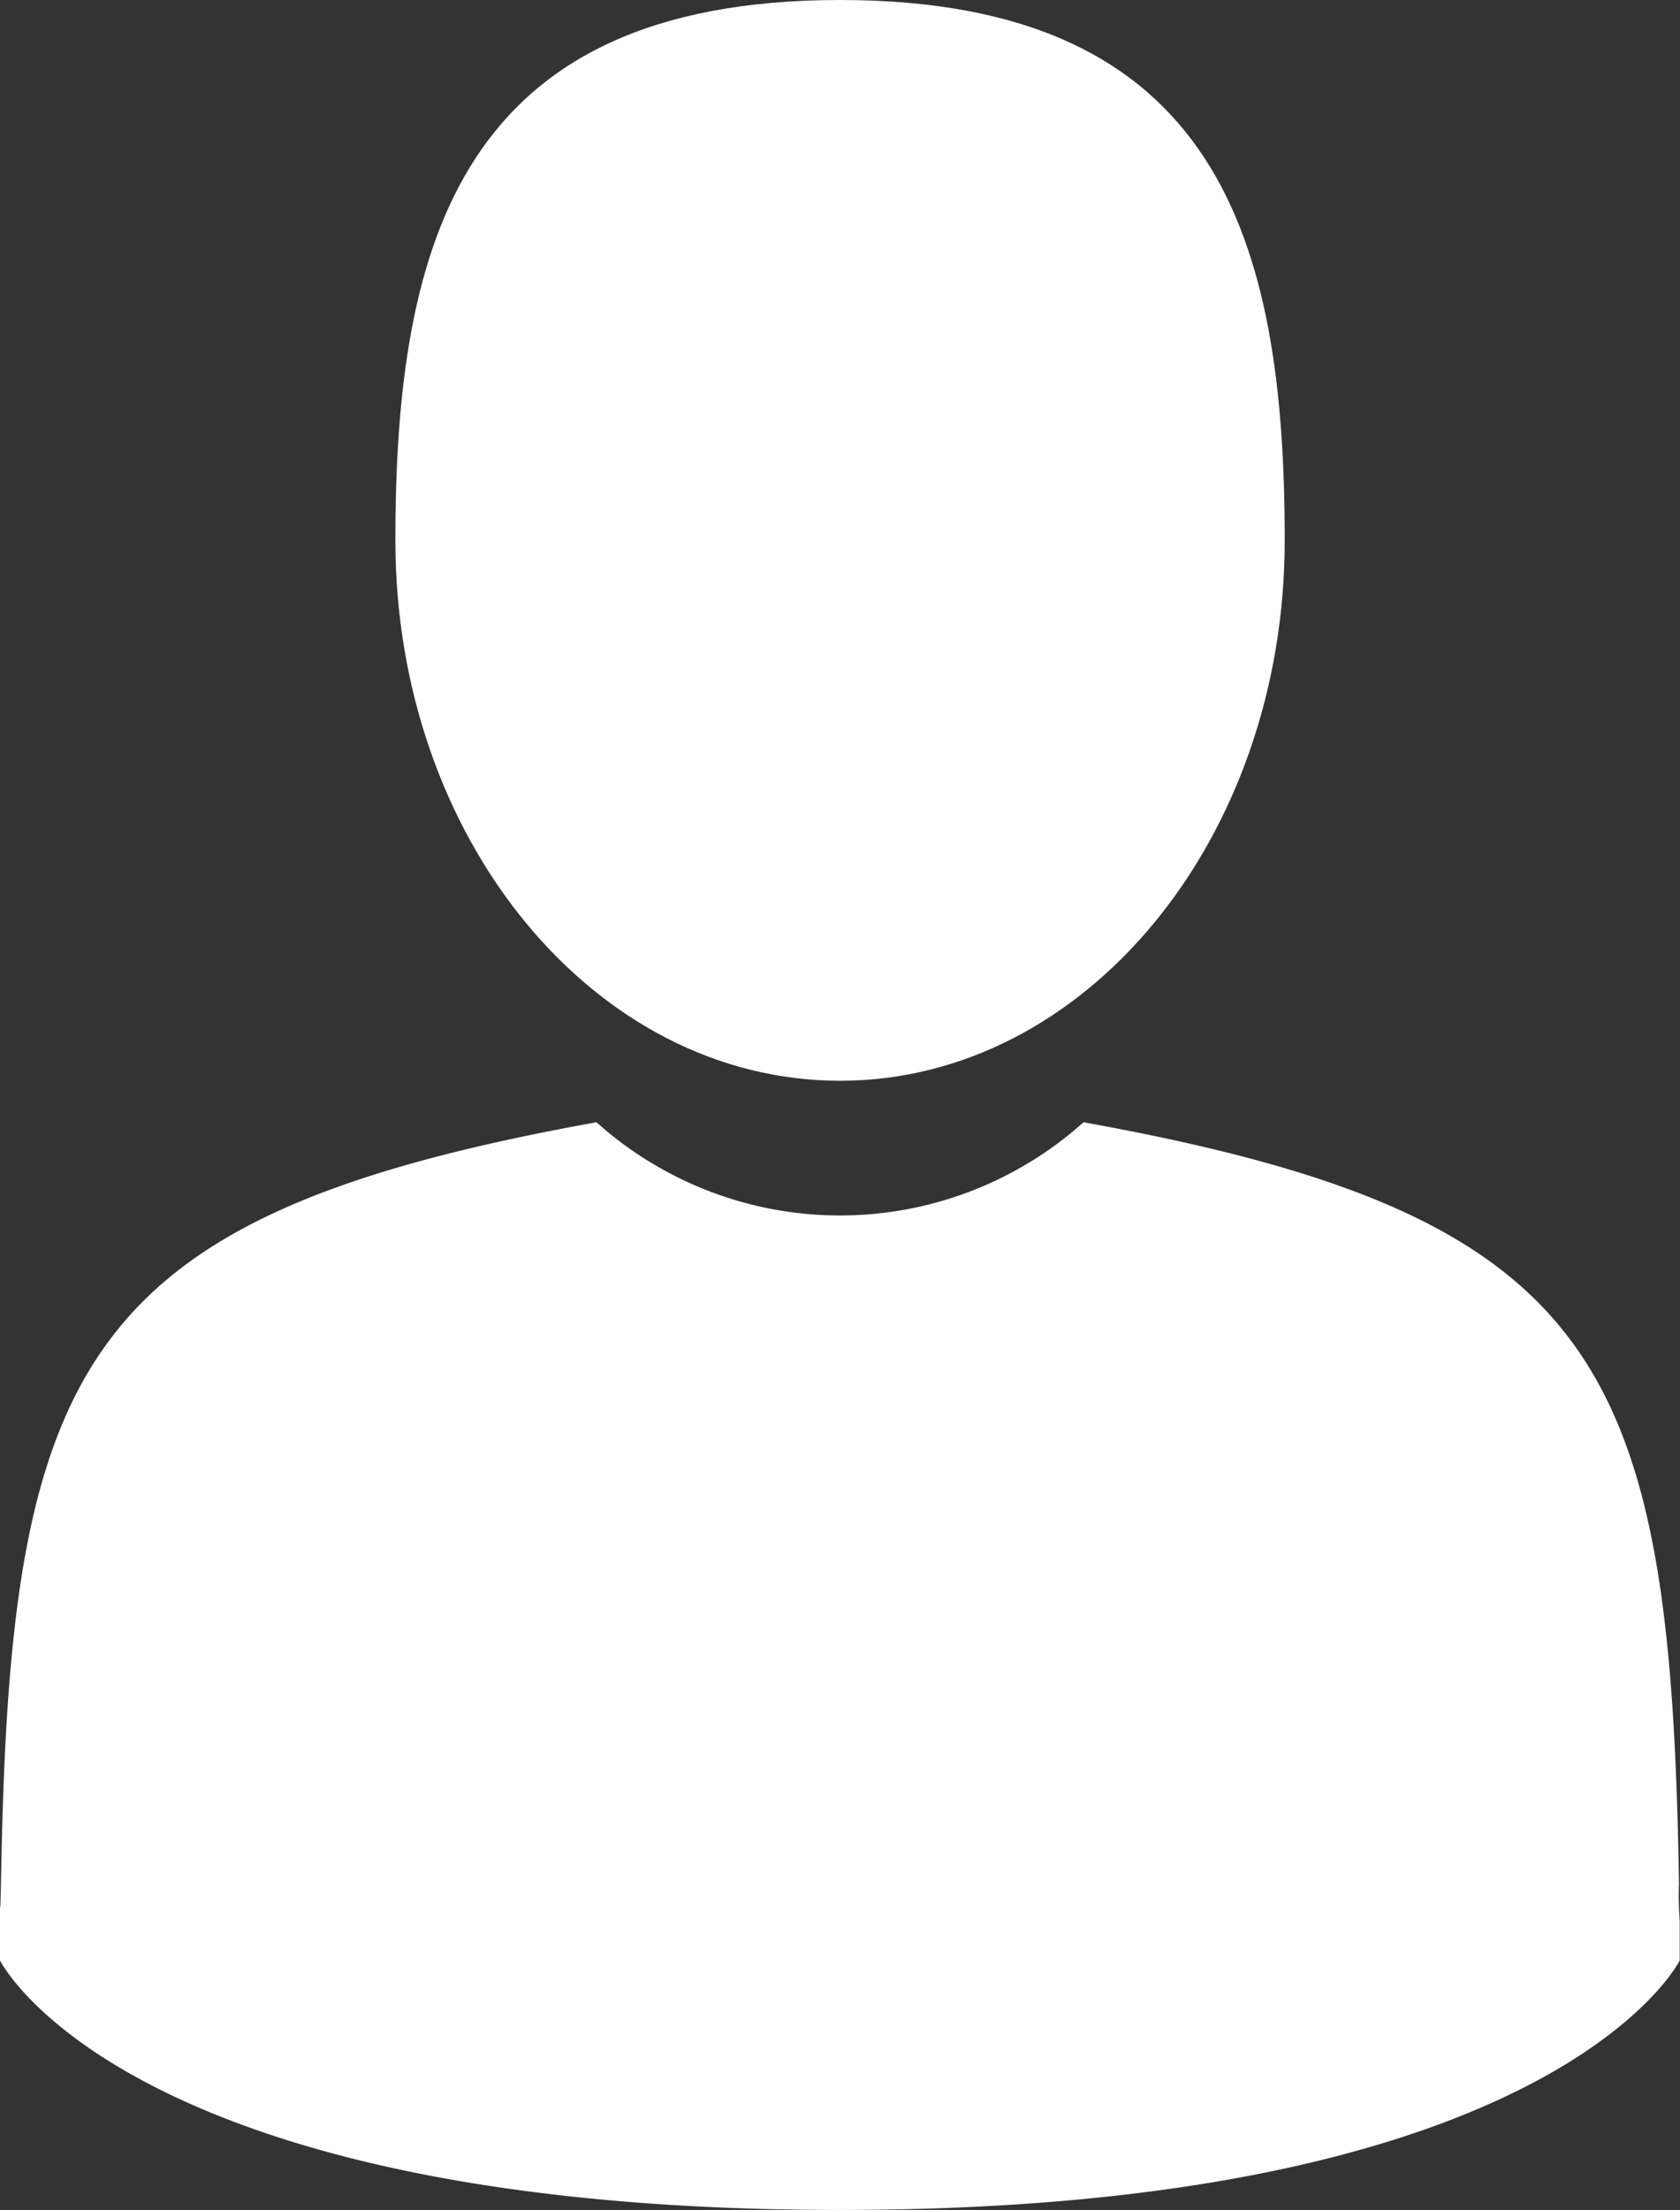
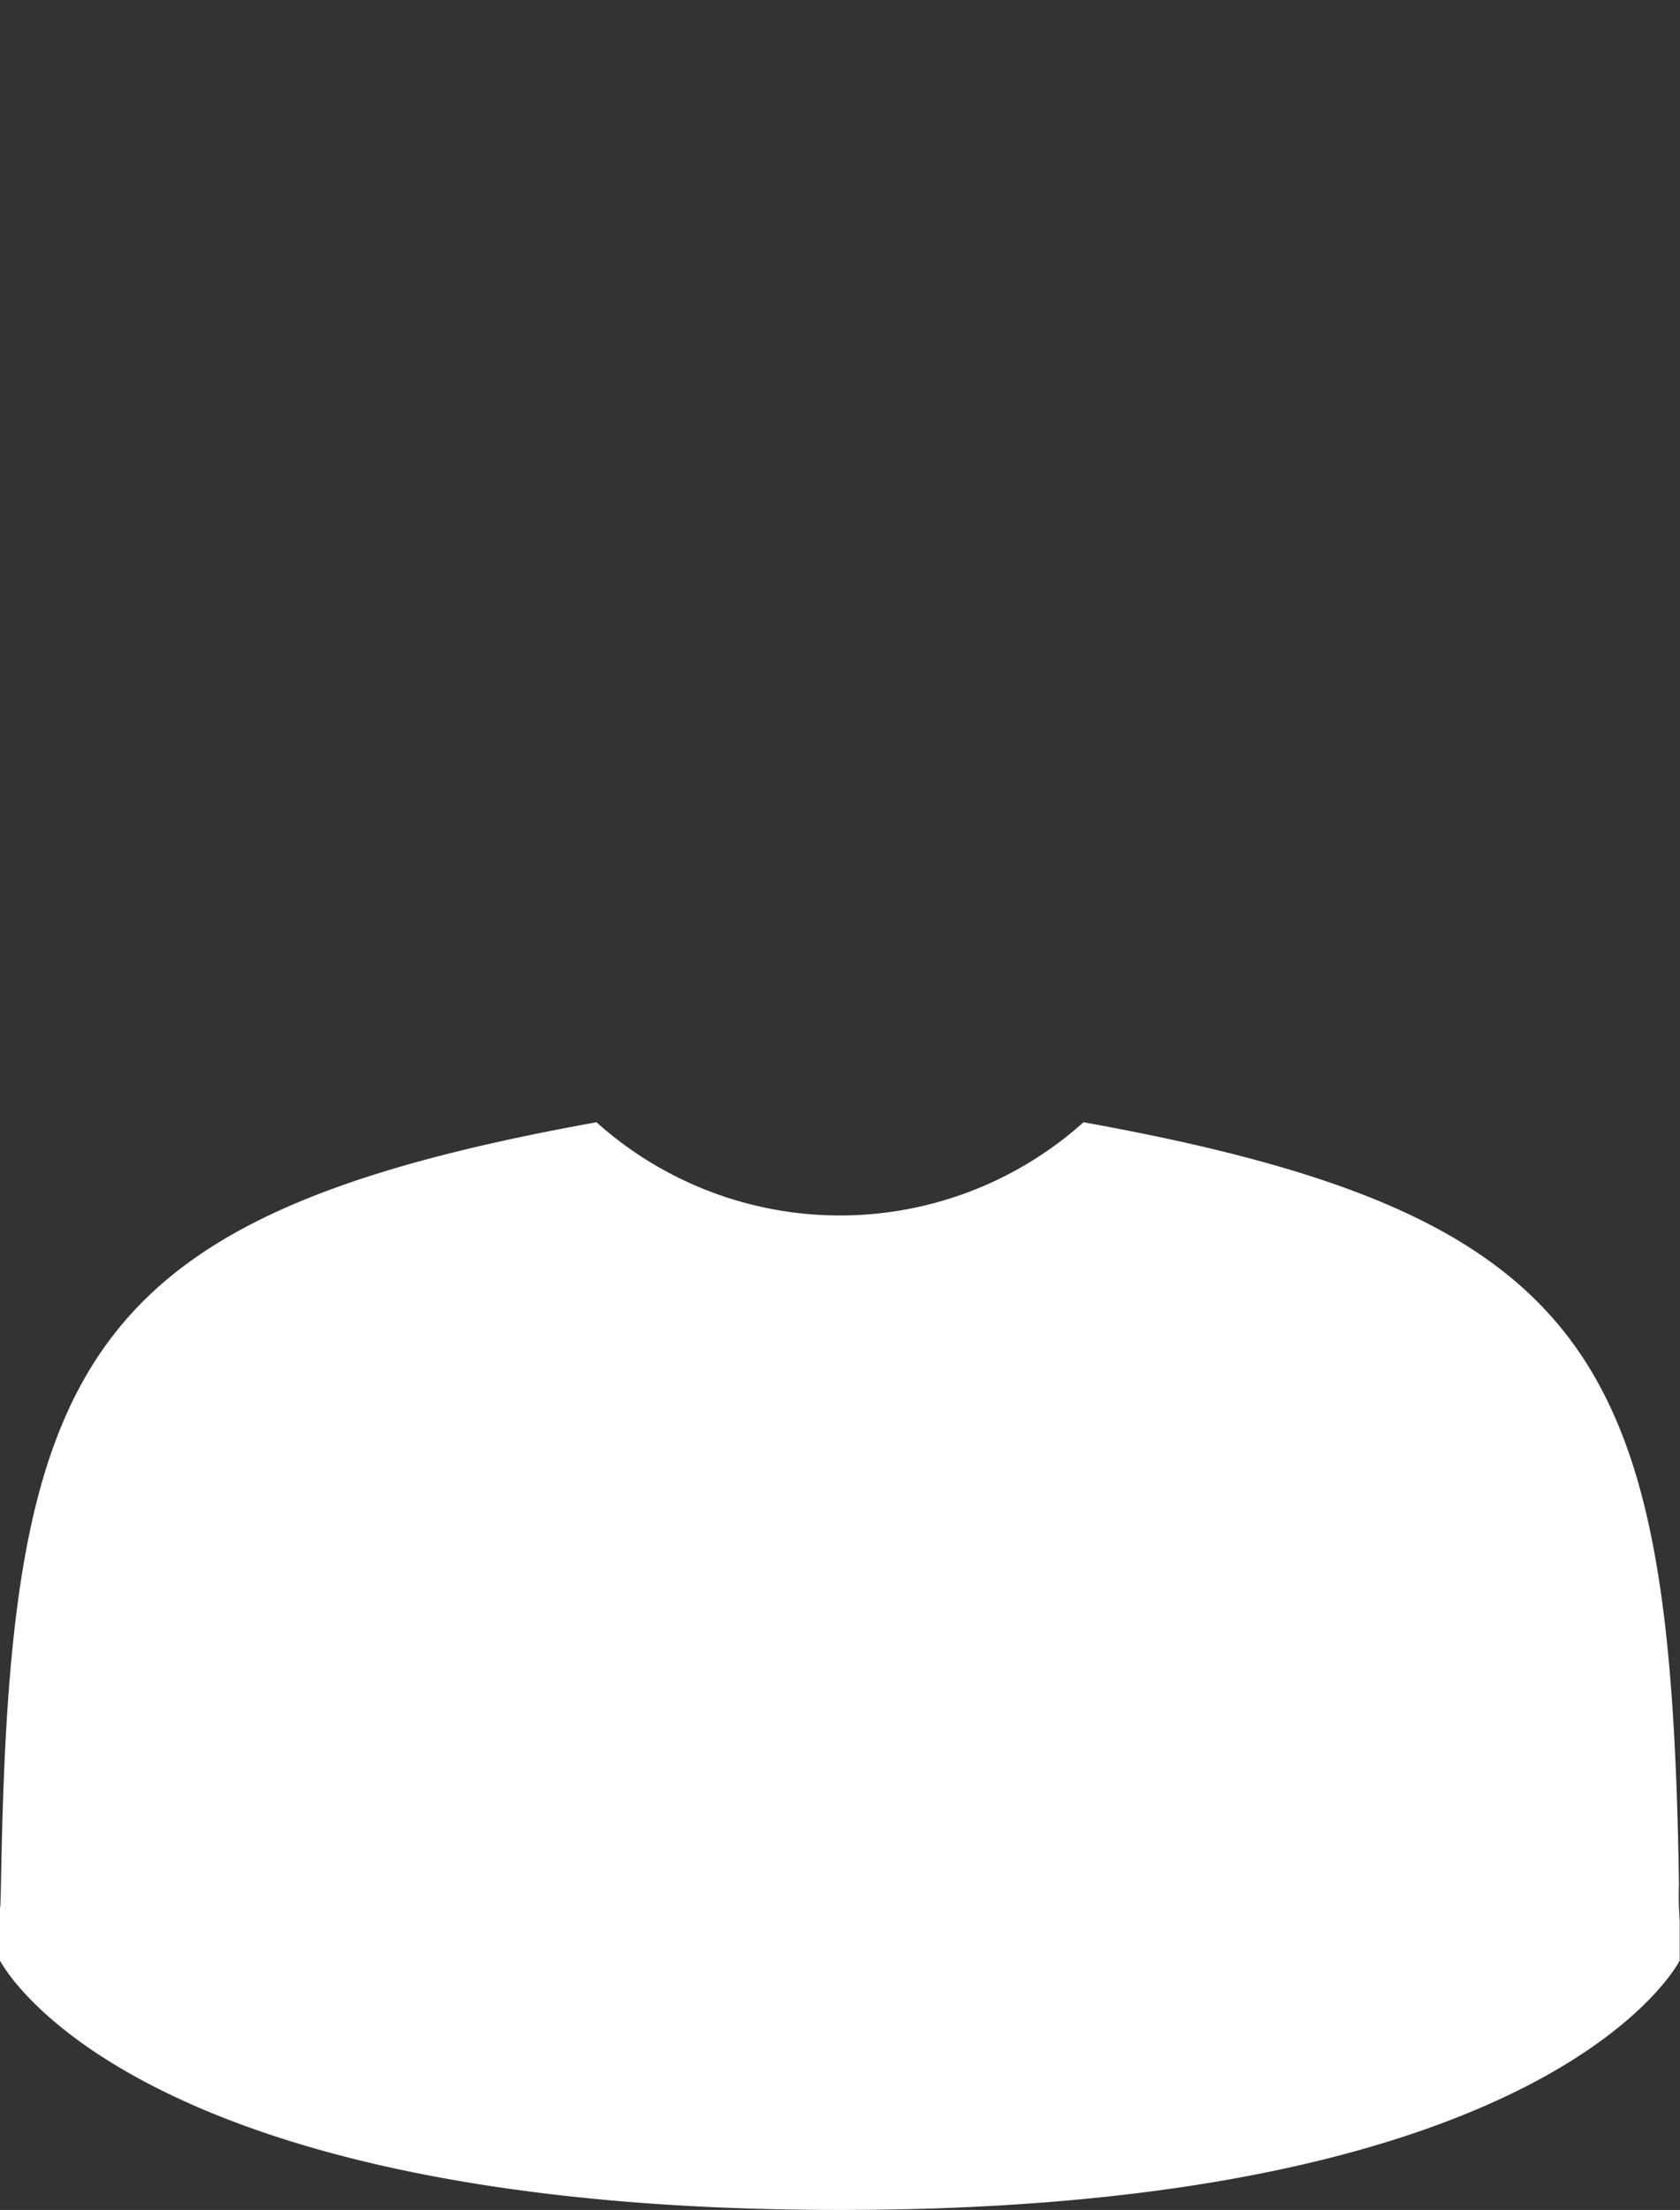
<svg xmlns="http://www.w3.org/2000/svg" width="16.733" height="22" viewBox="0 0 16.733 22">
  <rect x="0" y="0" width="16.733" height="22" fill="#333333" stroke="none" />
  <defs>
    <style>.a{fill:#fff;}</style>
  </defs>
  <g transform="translate(-41.895)">
-     <path class="a" d="M108.964,10.759c2.446,0,4.429-2.409,4.429-5.38S112.742,0,108.964,0s-4.429,2.409-4.429,5.38S106.518,10.759,108.964,10.759Z" transform="translate(-58.702)" />
    <path class="a" d="M41.9,300.465c0-.181,0-.051,0,0Z" transform="translate(0 -281.491)" />
-     <path class="a" d="M308.085,301.651c0-.05,0-.344,0,0Z" transform="translate(-249.458 -282.536)" />
    <path class="a" d="M58.63,185.324c-.082-5.176-.758-6.651-5.931-7.584a3.634,3.634,0,0,1-4.851,0c-5.116.923-5.833,2.376-5.928,7.416-.008.411-.011.433-.013.385,0,.089,0,.255,0,.544,0,0,1.232,2.483,8.365,2.483s8.365-2.483,8.365-2.483c0-.185,0-.314,0-.4A3.329,3.329,0,0,1,58.63,185.324Z" transform="translate(-0.012 -166.568)" />
  </g>
</svg>